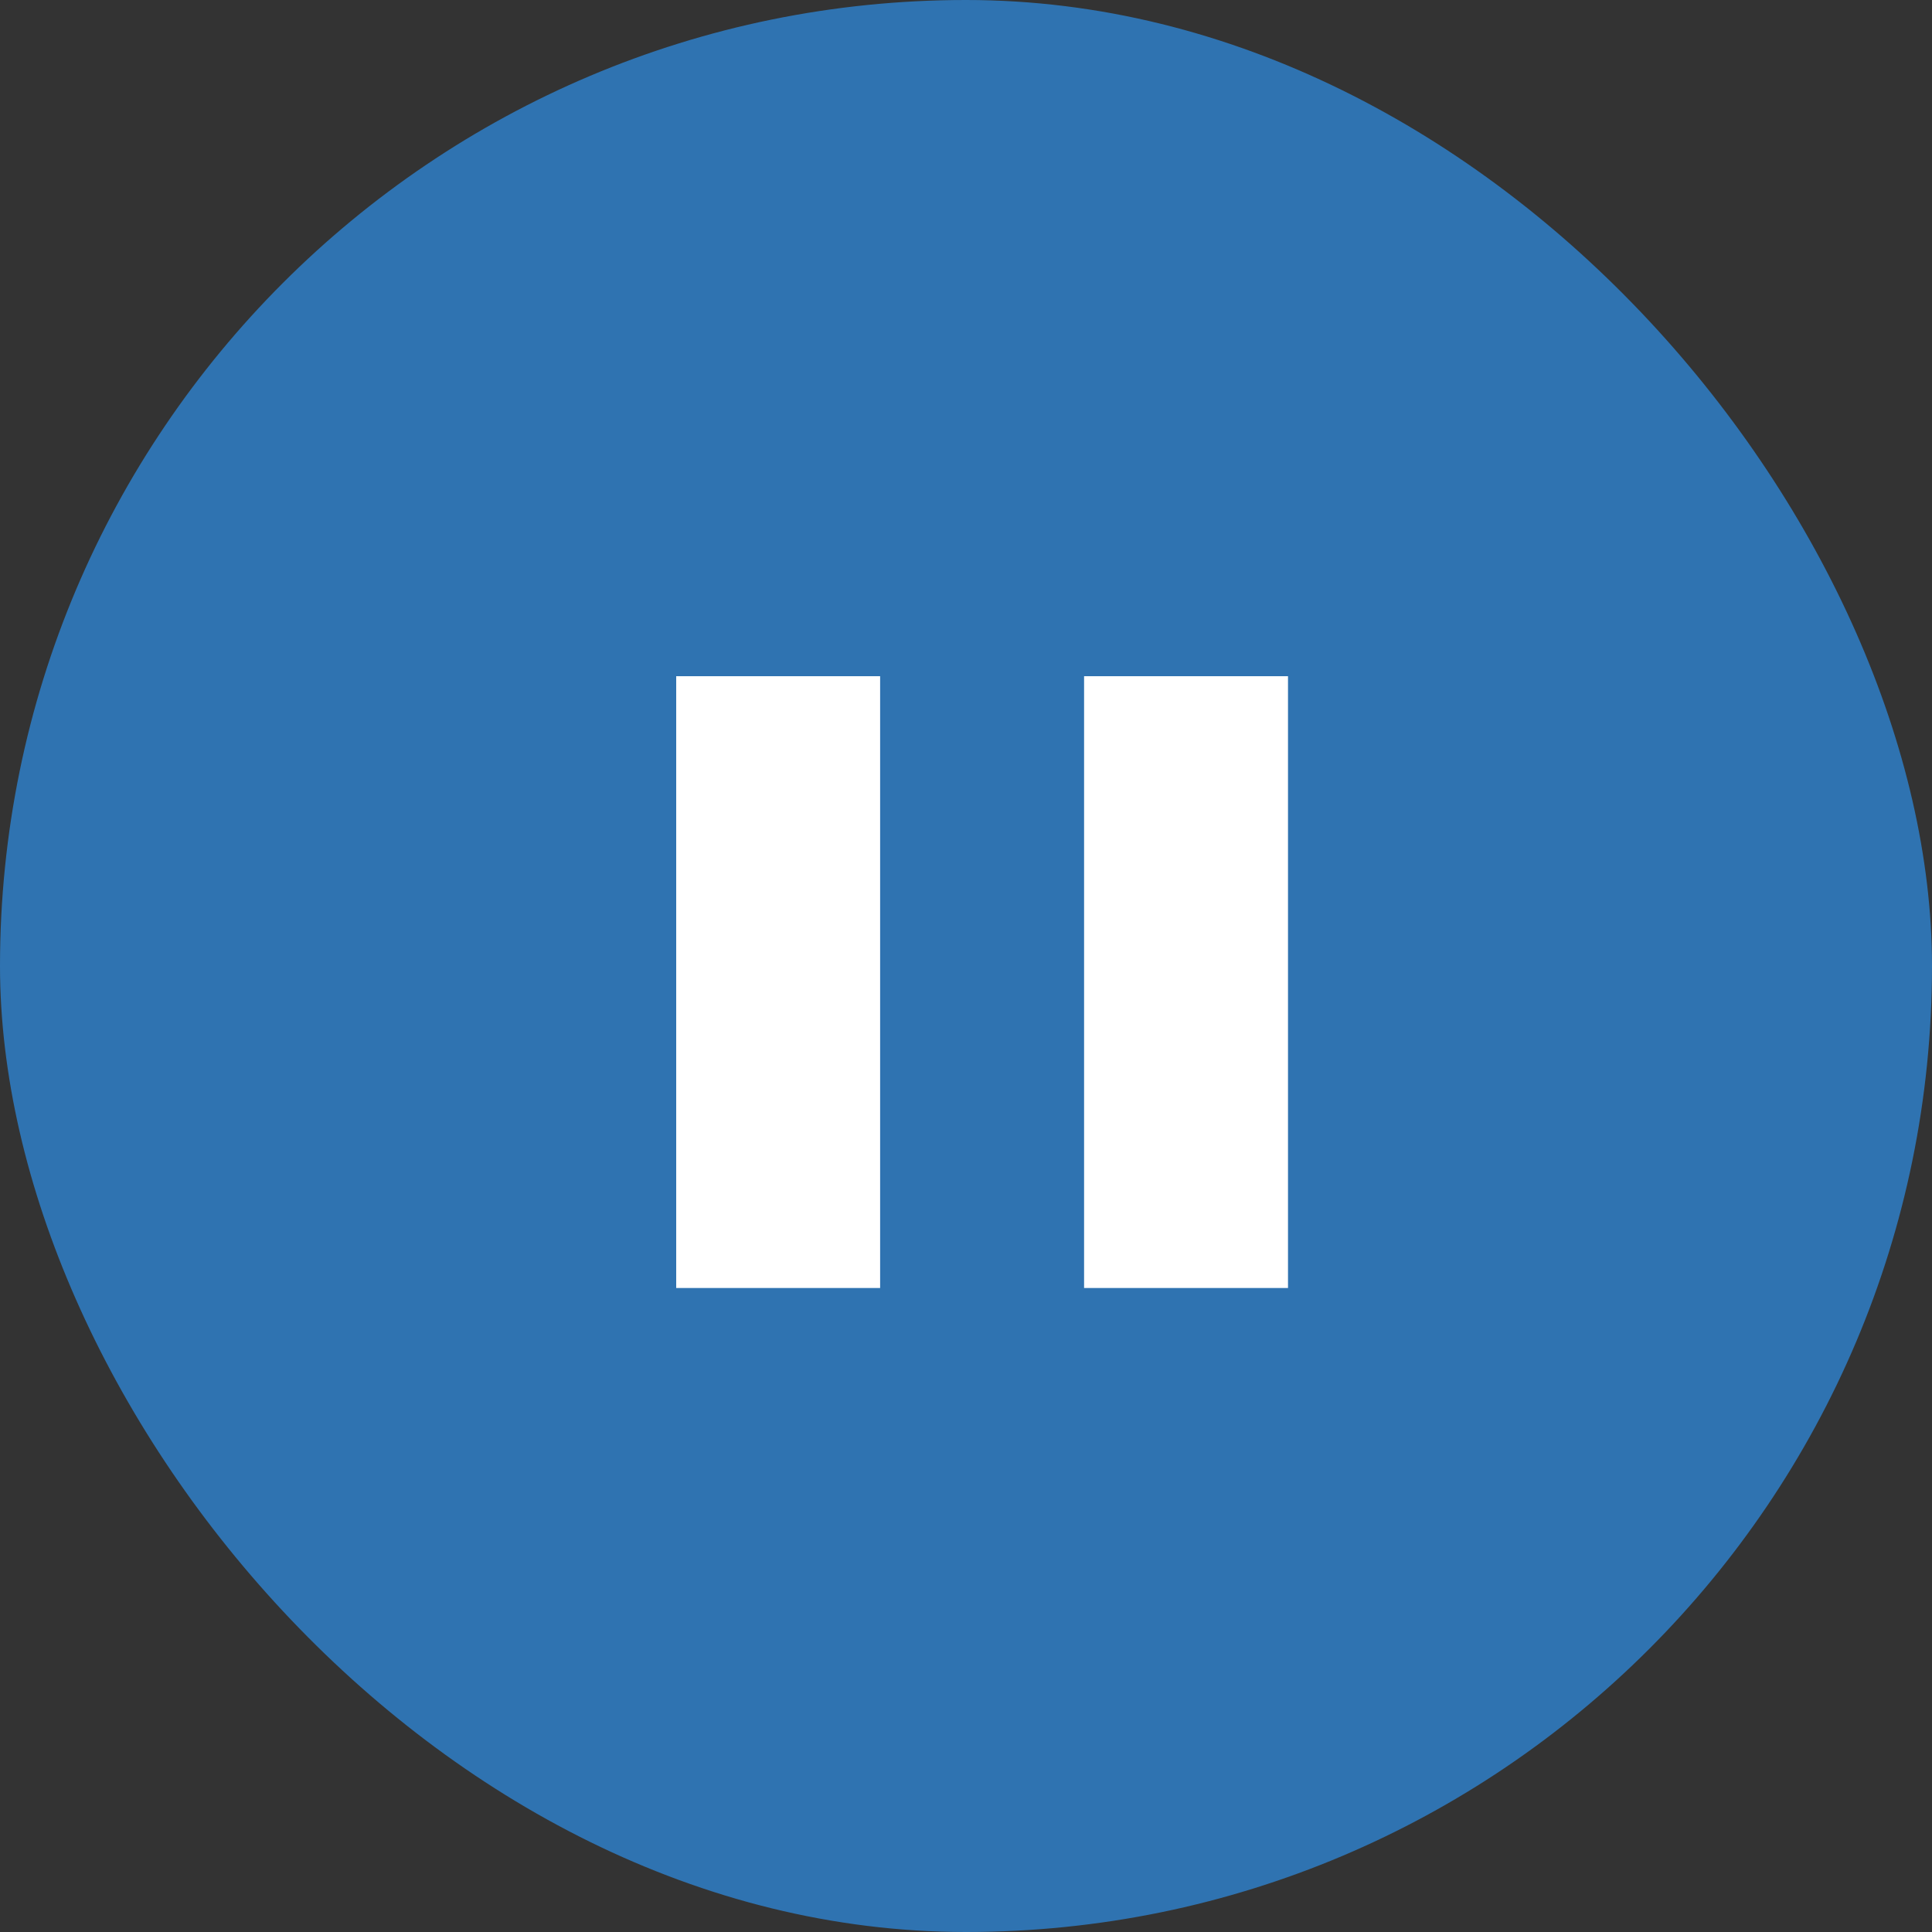
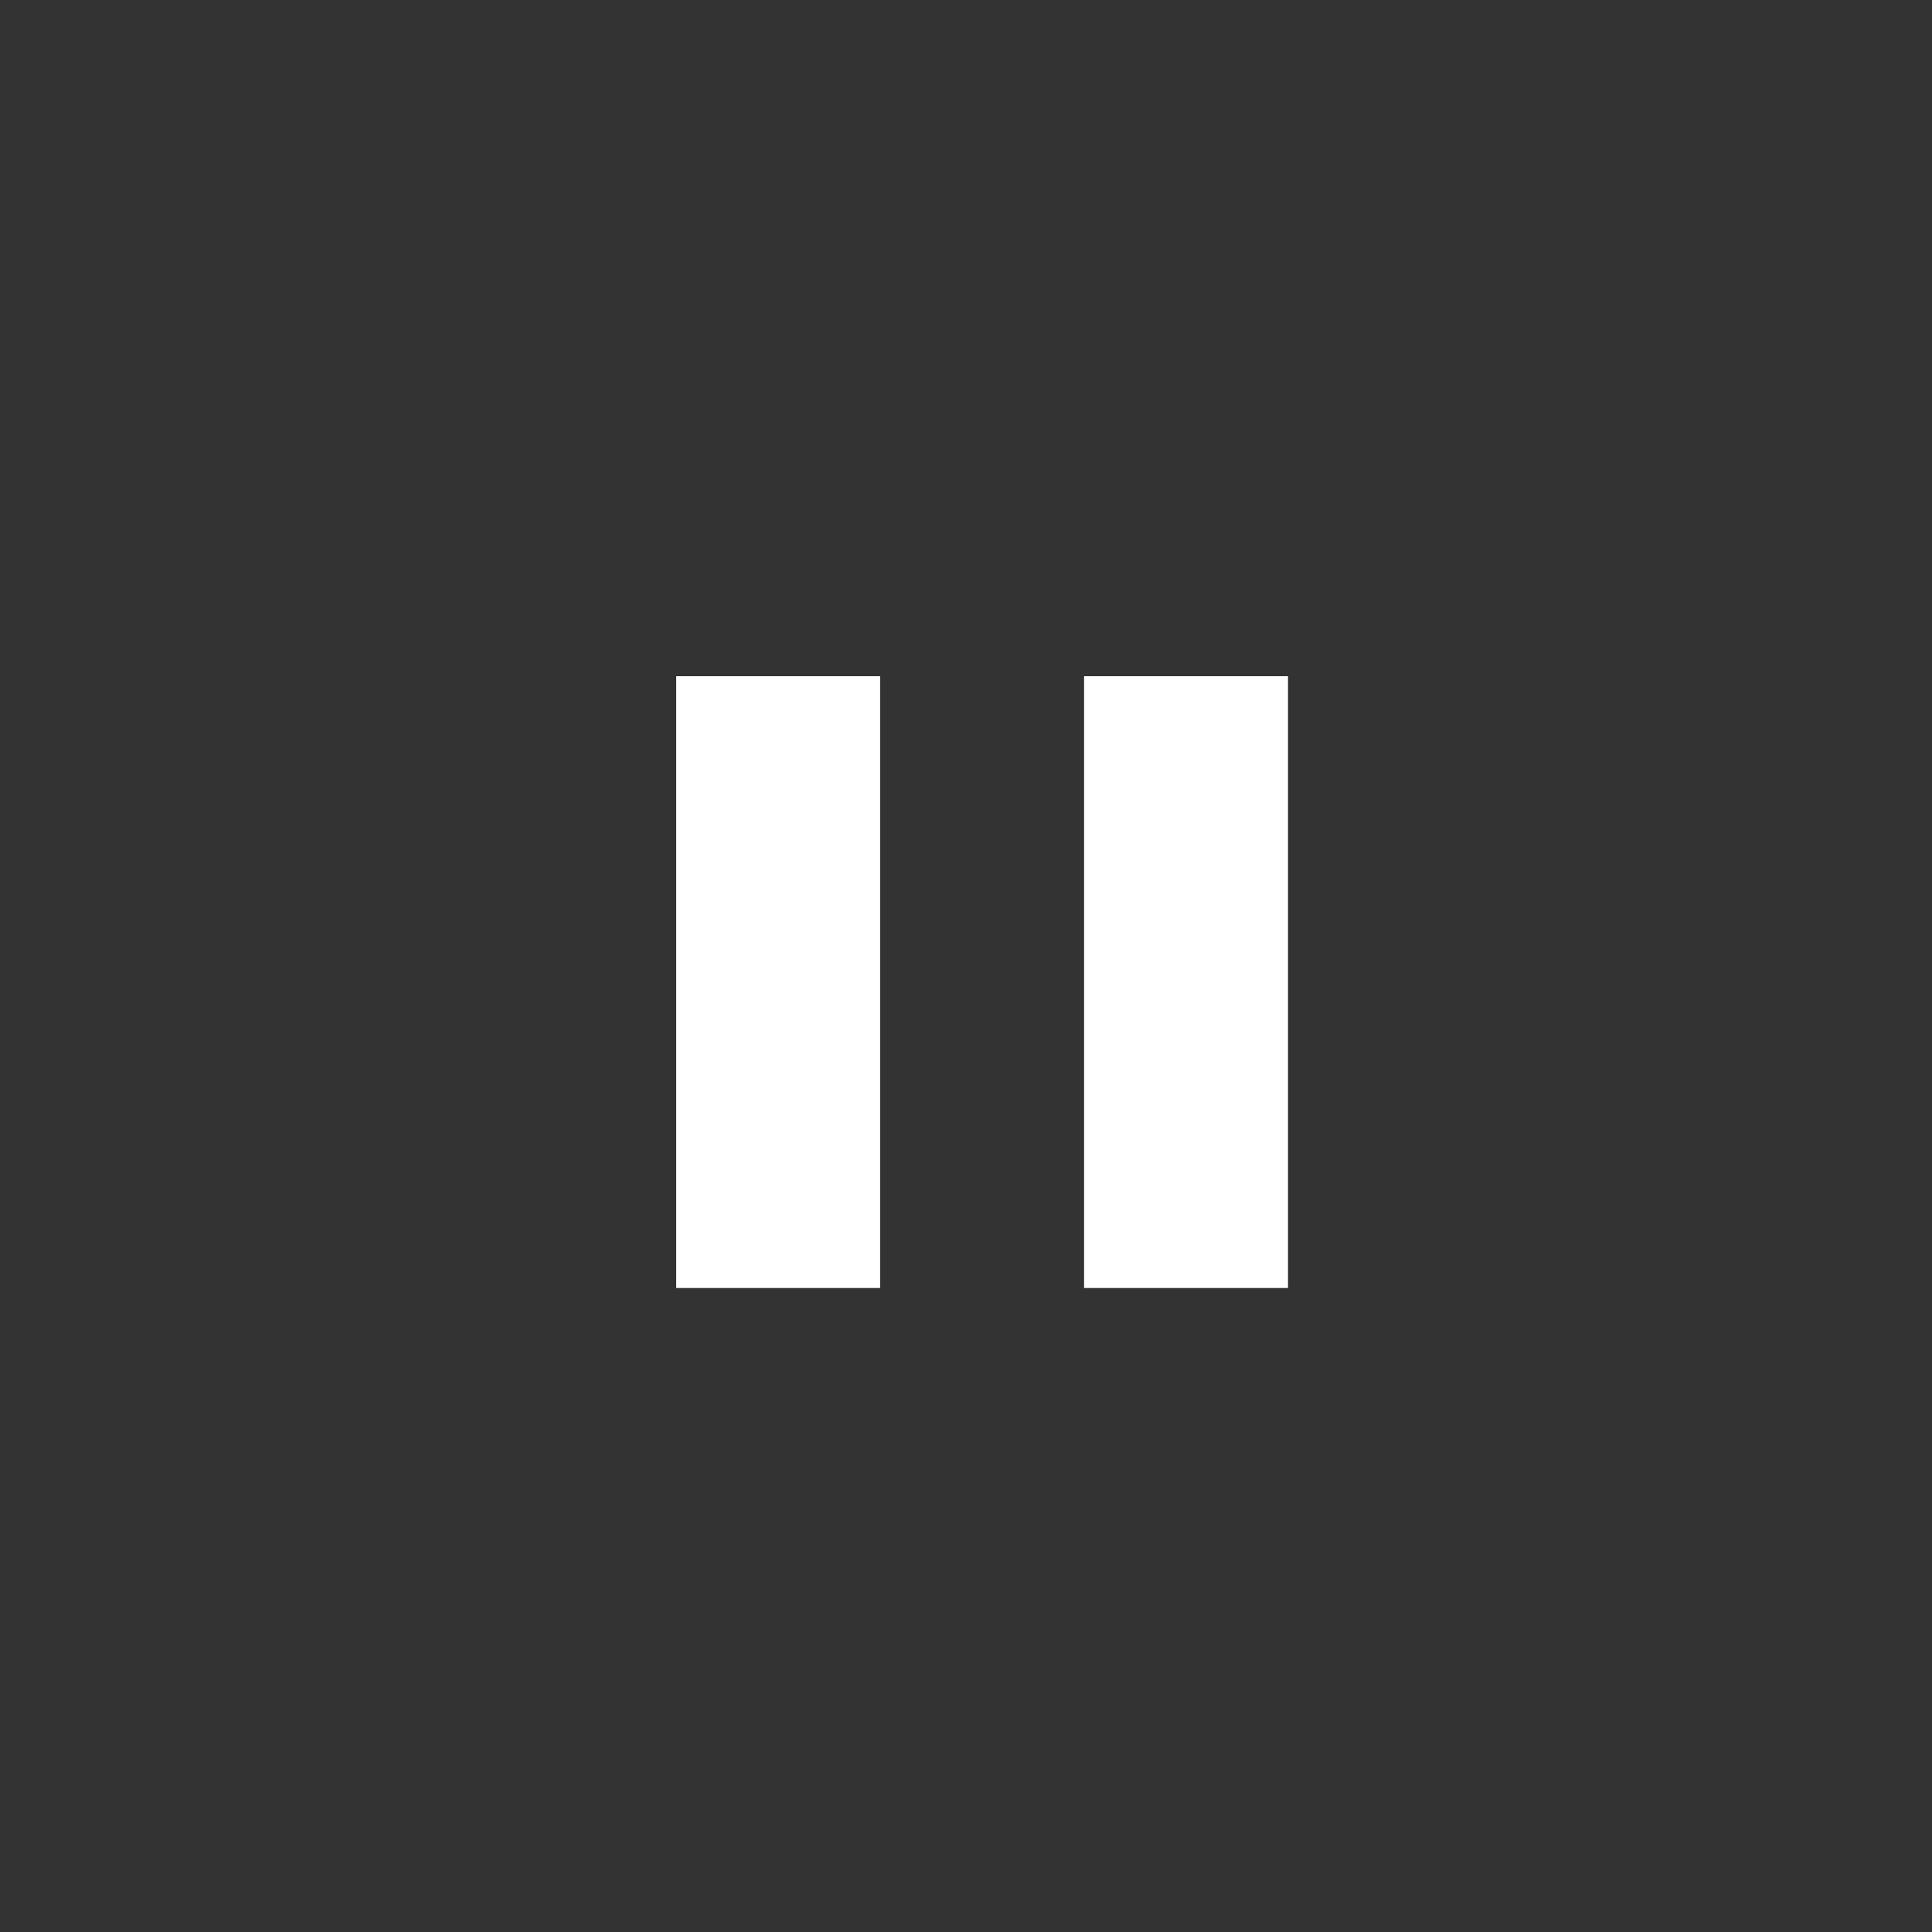
<svg xmlns="http://www.w3.org/2000/svg" width="60" height="60" viewBox="0 0 60 60" fill="none">
  <rect x="0" y="0" width="60" height="60" fill="#333333" stroke="none" />
-   <rect width="60" height="60" rx="30" fill="#2F73B1" />
  <path d="M21 21V40H27.333V21H21ZM33.667 21V40H40V21H33.667Z" fill="white" />
</svg>